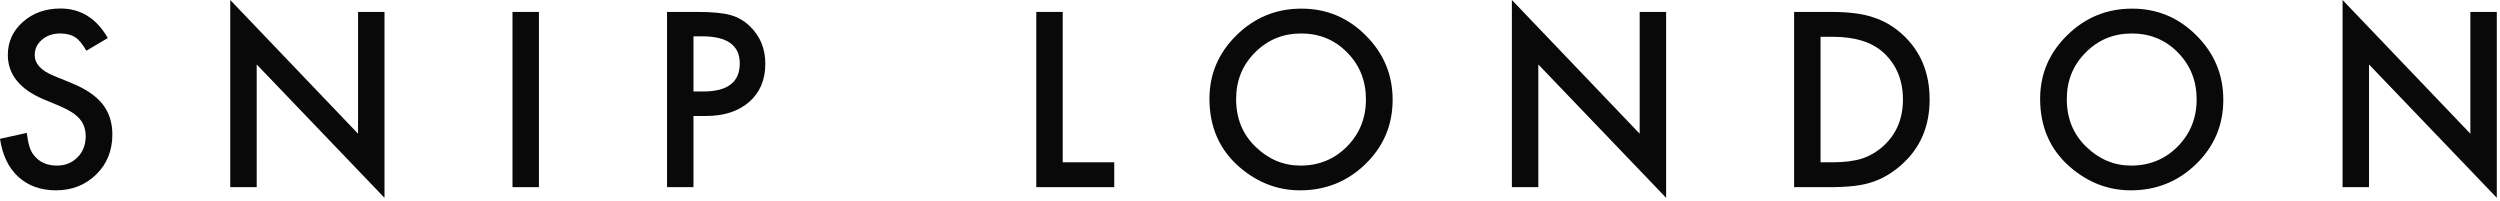
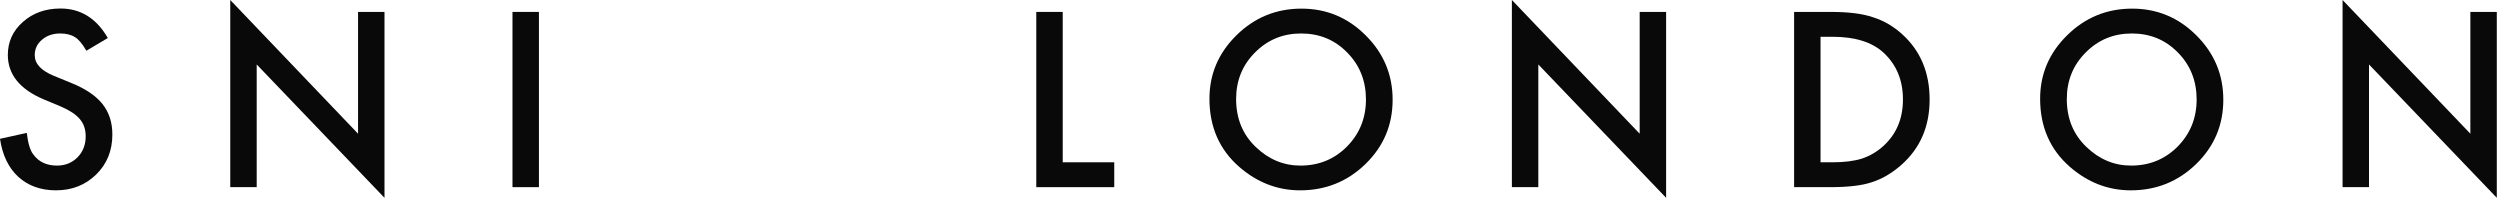
<svg xmlns="http://www.w3.org/2000/svg" width="461px" height="37px" viewBox="0 0 461 37" version="1.1">
  <title>SNIP LONDON</title>
  <g id="Page-1" stroke="none" stroke-width="1" fill="none" fill-rule="evenodd">
    <g id="SNIP-LONDON" fill="#090909" fill-rule="nonzero">
      <path d="M19.882,7.011 L15.927,9.355 C15.187,8.072 14.483,7.235 13.813,6.843 C13.115,6.397 12.215,6.174 11.114,6.174 C9.76,6.174 8.637,6.558 7.744,7.325 C6.851,8.079 6.404,9.027 6.404,10.171 C6.404,11.748 7.576,13.017 9.92,13.98 L13.143,15.299 C15.766,16.359 17.685,17.653 18.899,19.181 C20.113,20.708 20.719,22.582 20.719,24.8 C20.719,27.772 19.728,30.227 17.748,32.167 C15.752,34.12 13.276,35.097 10.318,35.097 C7.514,35.097 5.198,34.267 3.37,32.606 C1.57,30.946 0.447,28.609 -5.68434189e-14,25.595 L4.94,24.507 C5.162,26.404 5.553,27.716 6.112,28.441 C7.116,29.837 8.581,30.534 10.506,30.534 C12.027,30.534 13.29,30.025 14.295,29.006 C15.299,27.988 15.801,26.697 15.801,25.135 C15.801,24.507 15.714,23.931 15.54,23.408 C15.365,22.885 15.093,22.404 14.724,21.964 C14.354,21.525 13.876,21.114 13.29,20.729 C12.704,20.346 12.006,19.98 11.197,19.63 L8.079,18.333 C3.656,16.463 1.445,13.729 1.445,10.13 C1.445,7.702 2.372,5.671 4.228,4.039 C6.083,2.393 8.393,1.57 11.155,1.57 C14.881,1.57 17.79,3.383 19.882,7.011" id="Fill-5" />
      <polyline id="Fill-6" points="42.459 34.511 42.459 -1.42108547e-14 66.024 24.654 66.024 2.198 70.9 2.198 70.9 36.477 47.335 11.887 47.335 34.511 42.459 34.511" />
      <polygon id="Fill-7" points="94.502 34.511 99.378 34.511 99.378 2.198 94.502 2.198" />
-       <path d="M127.877,16.868 L129.698,16.868 C134.176,16.868 136.415,15.145 136.415,11.699 C136.415,8.365 134.106,6.697 129.488,6.697 L127.877,6.697 L127.877,16.868 Z M127.877,21.389 L127.877,34.511 L123.001,34.511 L123.001,2.198 L128.526,2.198 C131.232,2.198 133.276,2.386 134.658,2.763 C136.053,3.14 137.28,3.851 138.341,4.897 C140.196,6.712 141.124,8.999 141.124,11.762 C141.124,14.72 140.134,17.064 138.153,18.794 C136.171,20.524 133.499,21.389 130.137,21.389 L127.877,21.389 L127.877,21.389 Z" id="Fill-8" />
      <polyline id="Fill-9" points="195.967 2.198 195.967 29.927 205.468 29.927 205.468 34.511 191.091 34.511 191.091 2.198 195.967 2.198" />
      <path d="M227.94,18.27 C227.94,21.843 229.139,24.779 231.539,27.081 C233.924,29.383 236.68,30.534 239.807,30.534 C243.197,30.534 246.056,29.362 248.387,27.018 C250.717,24.647 251.882,21.758 251.882,18.354 C251.882,14.908 250.731,12.02 248.428,9.69 C246.139,7.346 243.308,6.174 239.932,6.174 C236.569,6.174 233.729,7.346 231.414,9.69 C229.098,12.006 227.94,14.866 227.94,18.27 Z M223.022,18.207 C223.022,13.659 224.689,9.753 228.023,6.488 C231.344,3.223 235.334,1.591 239.994,1.591 C244.598,1.591 248.547,3.237 251.84,6.53 C255.146,9.823 256.8,13.778 256.8,18.396 C256.8,23.042 255.14,26.983 251.818,30.221 C248.483,33.471 244.46,35.097 239.743,35.097 C235.571,35.097 231.826,33.652 228.505,30.764 C224.849,27.57 223.022,23.384 223.022,18.207 L223.022,18.207 Z" id="Fill-10" />
      <polyline id="Fill-11" points="278.791 34.511 278.791 -1.42108547e-14 302.356 24.654 302.356 2.198 307.231 2.198 307.231 36.477 283.666 11.887 283.666 34.511 278.791 34.511" />
      <path d="M335.709,29.927 L337.907,29.927 C340.098,29.927 341.918,29.697 343.369,29.236 C344.82,28.748 346.132,27.974 347.304,26.913 C349.703,24.724 350.904,21.87 350.904,18.354 C350.904,14.81 349.718,11.937 347.345,9.732 C345.211,7.764 342.065,6.781 337.907,6.781 L335.709,6.781 L335.709,29.927 Z M330.834,34.511 L330.834,2.198 L337.614,2.198 C340.865,2.198 343.432,2.519 345.316,3.161 C347.339,3.788 349.173,4.856 350.82,6.362 C354.154,9.404 355.822,13.401 355.822,18.354 C355.822,23.322 354.084,27.34 350.61,30.408 C348.866,31.944 347.038,33.011 345.127,33.611 C343.342,34.211 340.809,34.511 337.53,34.511 L330.834,34.511 L330.834,34.511 Z" id="Fill-12" />
      <path d="M381.118,18.27 C381.118,21.843 382.318,24.779 384.718,27.081 C387.103,29.383 389.859,30.534 392.985,30.534 C396.375,30.534 399.235,29.362 401.565,27.018 C403.895,24.647 405.06,21.758 405.06,18.354 C405.06,14.908 403.909,12.02 401.607,9.69 C399.318,7.346 396.487,6.174 393.11,6.174 C389.748,6.174 386.908,7.346 384.593,9.69 C382.276,12.006 381.118,14.866 381.118,18.27 Z M376.2,18.207 C376.2,13.659 377.867,9.753 381.202,6.488 C384.523,3.223 388.513,1.591 393.173,1.591 C397.777,1.591 401.725,3.237 405.018,6.53 C408.325,9.823 409.978,13.778 409.978,18.396 C409.978,23.042 408.318,26.983 404.997,30.221 C401.662,33.471 397.638,35.097 392.921,35.097 C388.75,35.097 385.004,33.652 381.683,30.764 C378.028,27.57 376.2,23.384 376.2,18.207 L376.2,18.207 Z" id="Fill-13" />
      <polyline id="Fill-14" points="431.969 34.511 431.969 -1.42108547e-14 455.534 24.654 455.534 2.198 460.409 2.198 460.409 36.477 436.844 11.887 436.844 34.511 431.969 34.511" />
    </g>
  </g>
</svg>